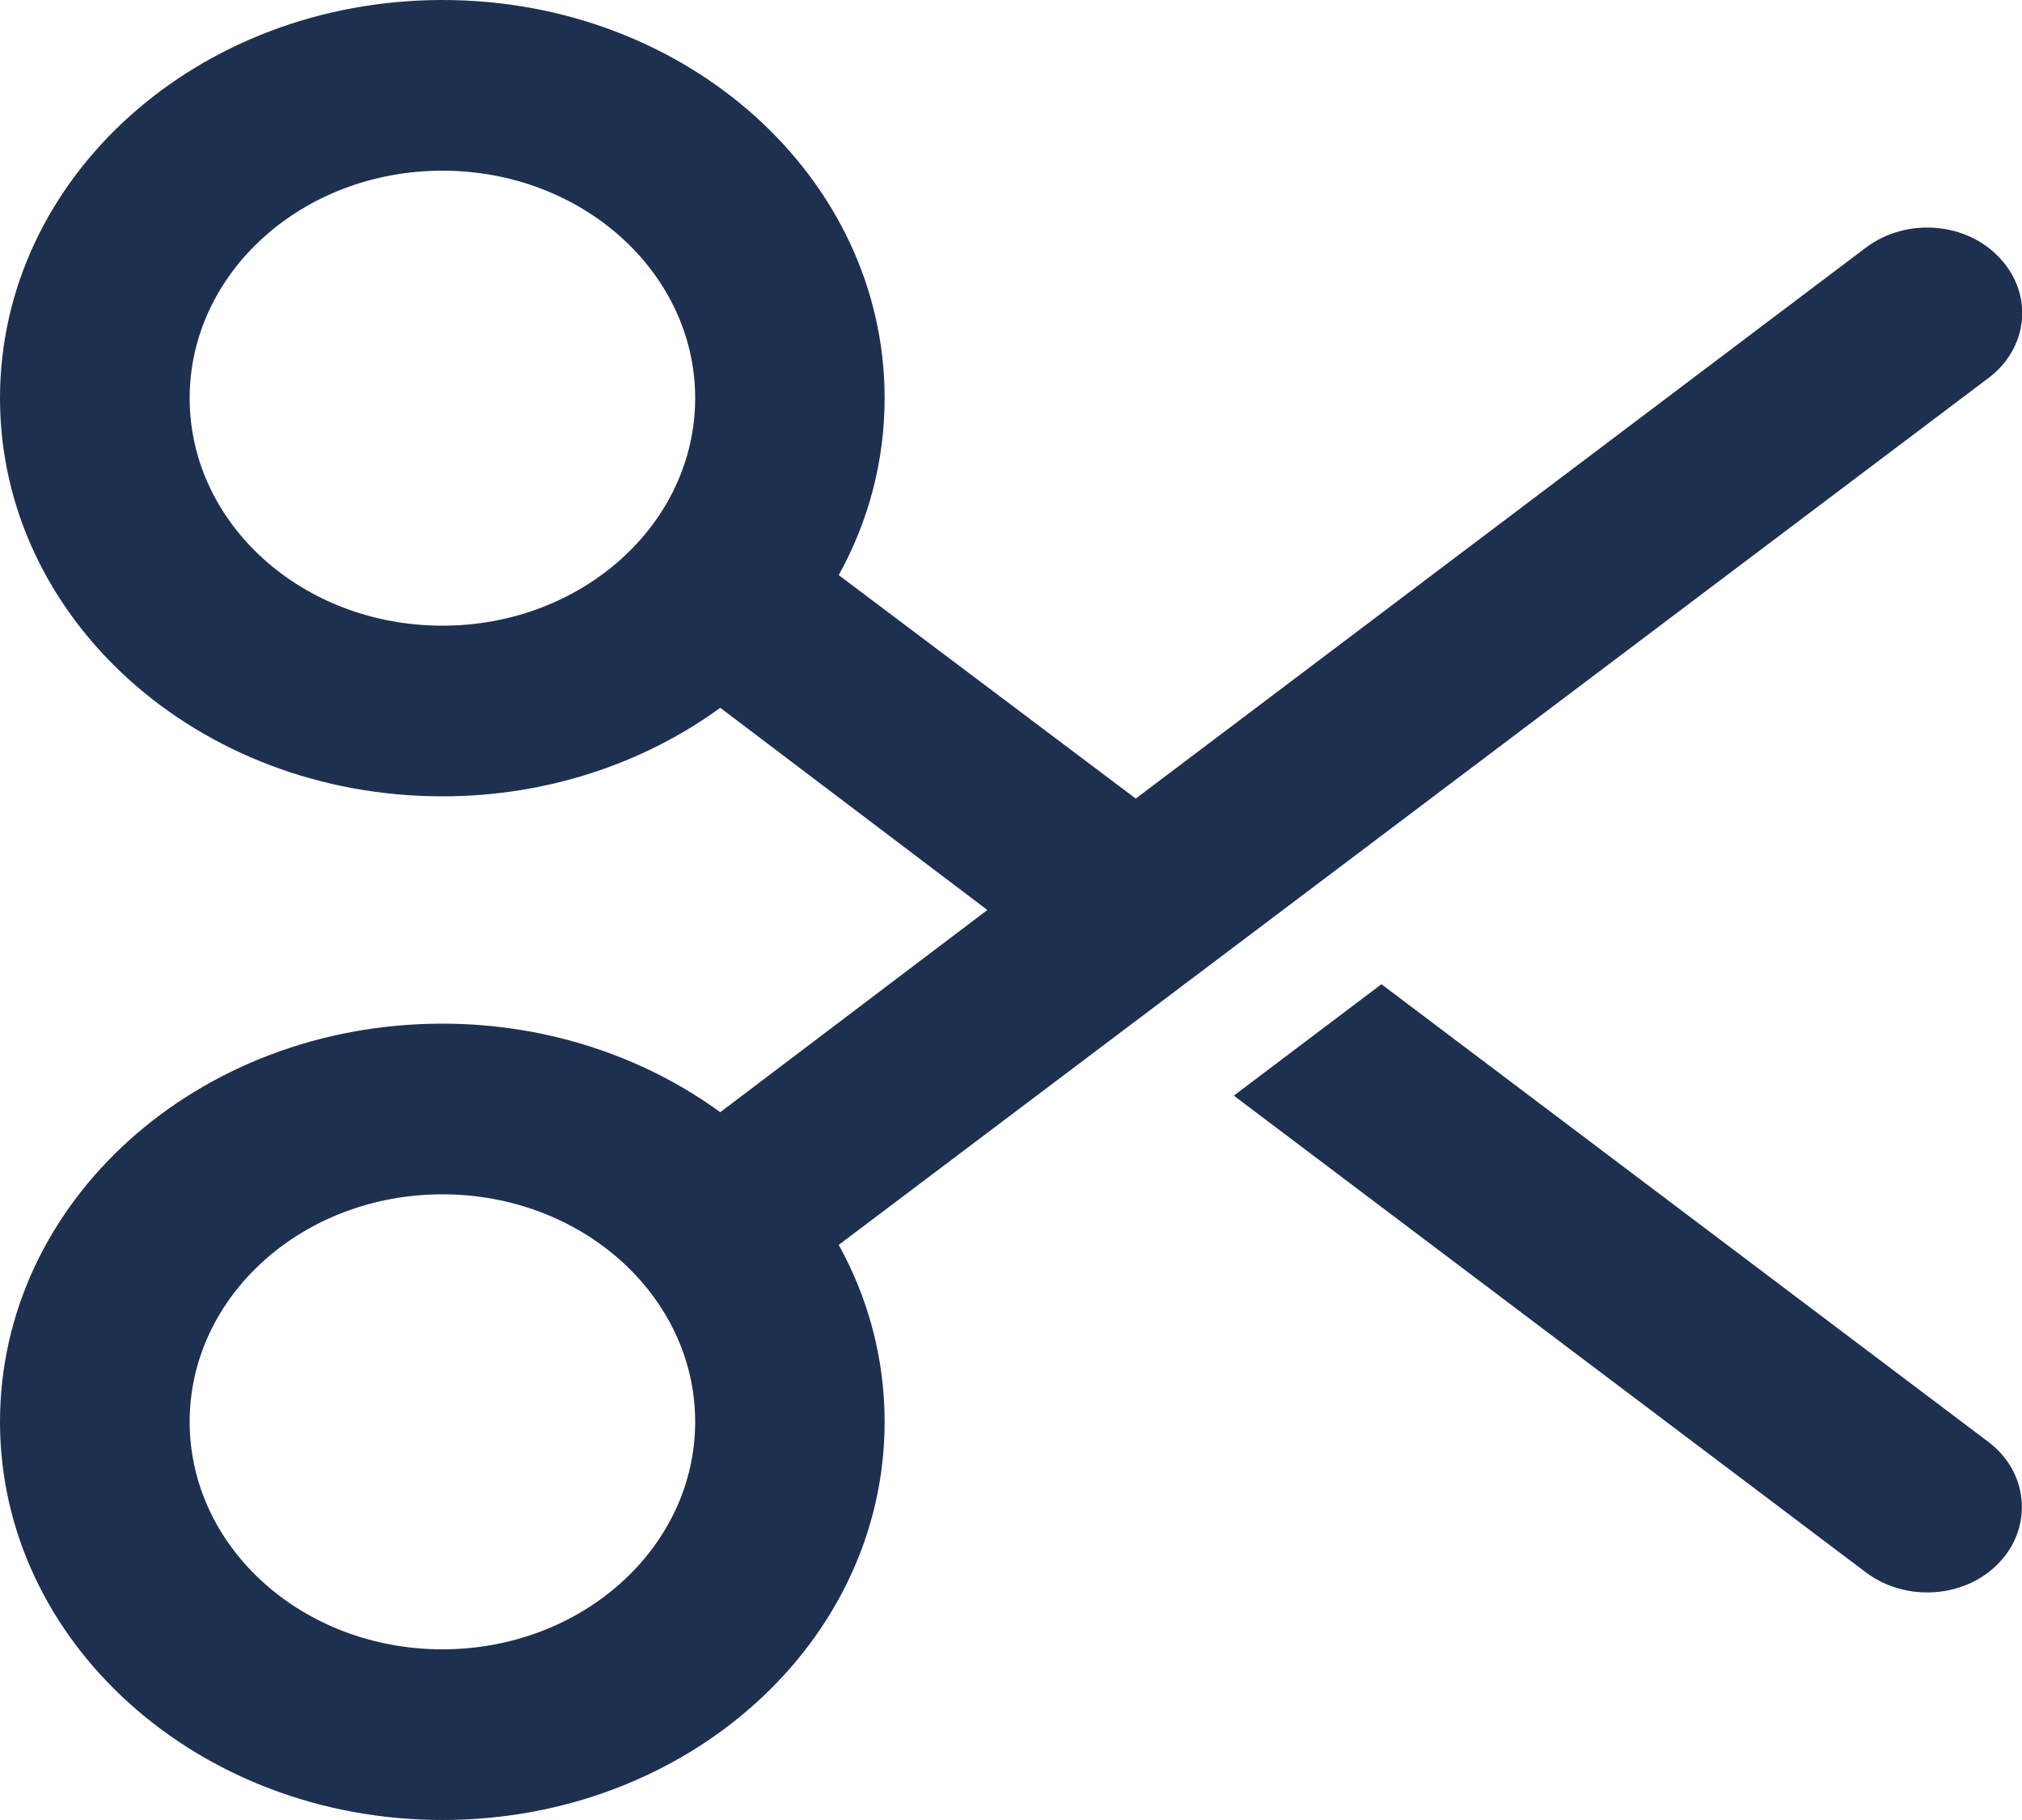
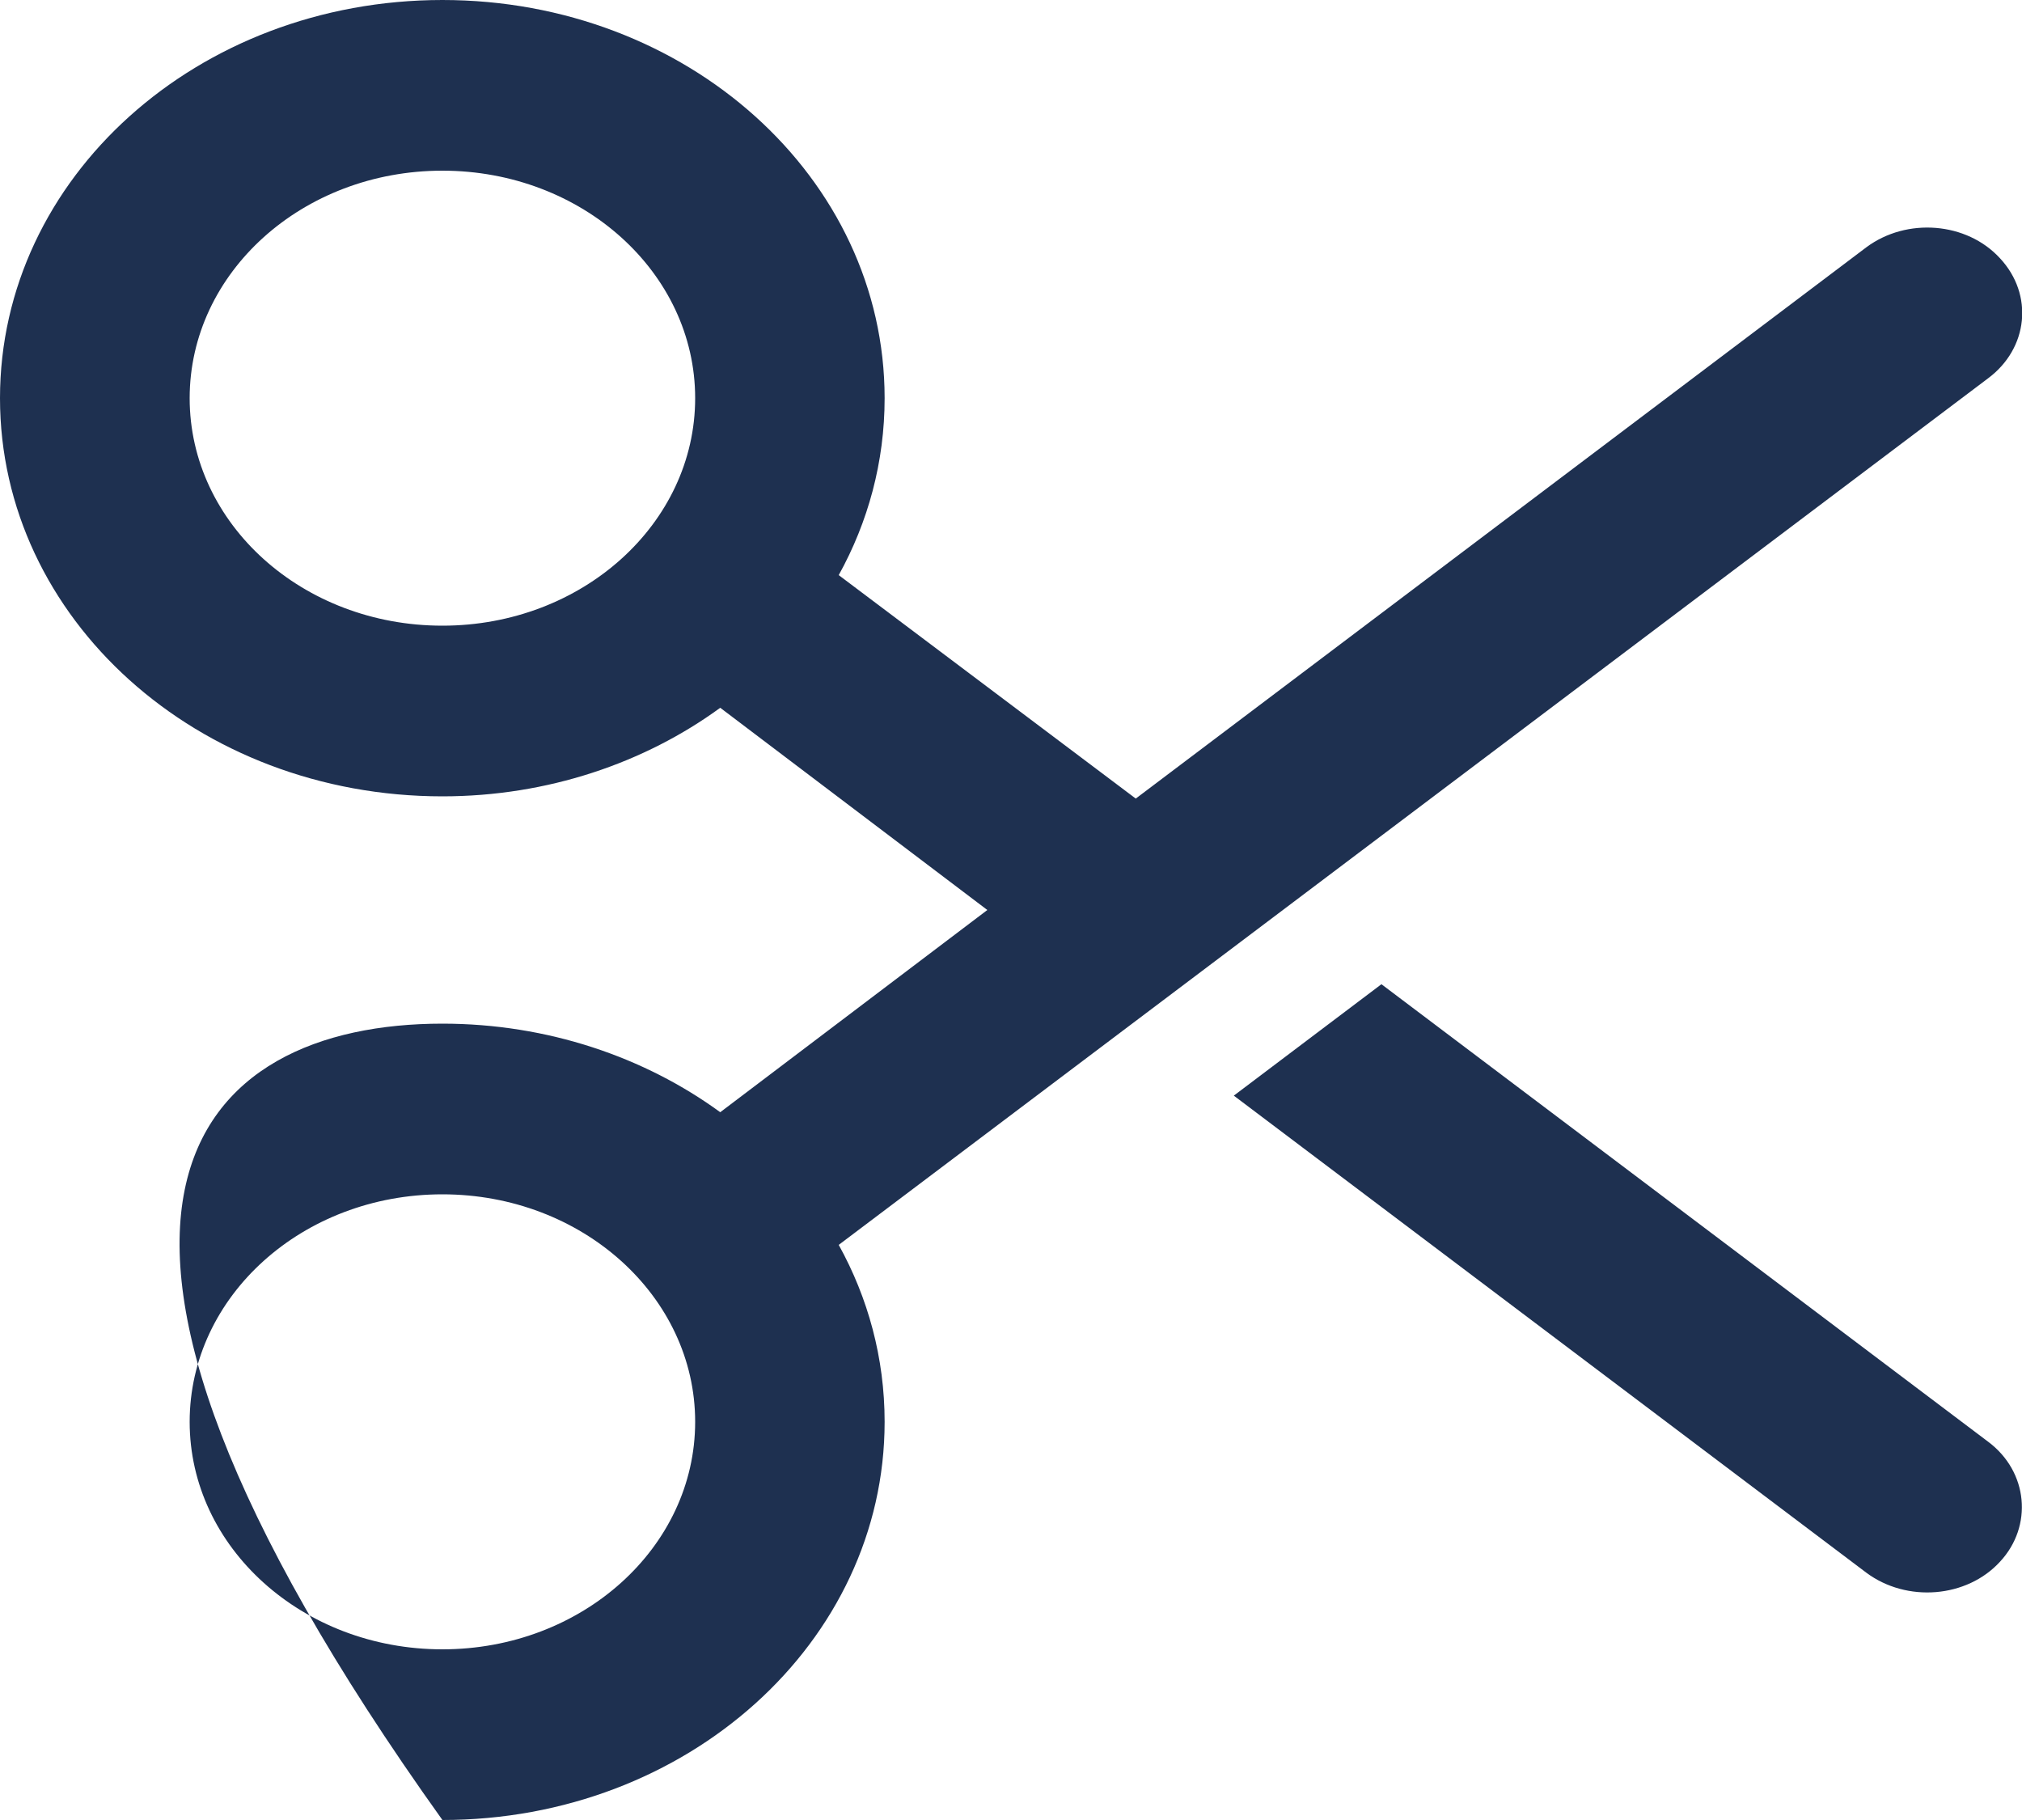
<svg xmlns="http://www.w3.org/2000/svg" height="9px" version="1.1" viewBox="0 0 10 9" width="10px">
  <g id="surface1">
-     <path d="M 9.891 7.723 C 9.727 7.902 9.43 7.926 9.23 7.777 L 6.102 5.418 L 6.832 4.867 L 9.832 7.129 C 10.031 7.277 10.055 7.547 9.891 7.723 Z M 2.188 0.844 C 1.496 0.844 0.938 1.348 0.938 1.969 C 0.938 2.59 1.496 3.094 2.188 3.094 C 2.879 3.094 3.438 2.59 3.438 1.969 C 3.438 1.348 2.879 0.844 2.188 0.844 Z M 2.188 0 C 3.398 0 4.375 0.879 4.375 1.969 C 4.375 2.285 4.293 2.582 4.148 2.844 L 5.617 3.949 L 9.23 1.223 C 9.43 1.074 9.727 1.098 9.891 1.277 C 10.059 1.457 10.031 1.723 9.832 1.871 L 4.148 6.156 C 4.293 6.418 4.375 6.715 4.375 7.031 C 4.375 8.121 3.398 9 2.188 9 C 0.98 9 0 8.121 0 7.031 C 0 5.941 0.977 5.062 2.188 5.062 C 2.707 5.062 3.188 5.227 3.562 5.5 L 4.883 4.5 L 3.562 3.5 C 3.188 3.773 2.707 3.938 2.188 3.938 C 0.977 3.938 0 3.059 0 1.969 C 0 0.879 0.977 0 2.188 0 Z M 3.438 7.031 C 3.438 6.41 2.879 5.906 2.188 5.906 C 1.496 5.906 0.938 6.41 0.938 7.031 C 0.938 7.652 1.496 8.156 2.188 8.156 C 2.879 8.156 3.438 7.652 3.438 7.031 Z M 3.438 7.031" style="stroke:none;fill-rule:nonzero;fill:rgb(11.765%,18.824%,31.373%);fill-opacity:1;" />
+     <path d="M 9.891 7.723 C 9.727 7.902 9.43 7.926 9.23 7.777 L 6.102 5.418 L 6.832 4.867 L 9.832 7.129 C 10.031 7.277 10.055 7.547 9.891 7.723 Z M 2.188 0.844 C 1.496 0.844 0.938 1.348 0.938 1.969 C 0.938 2.59 1.496 3.094 2.188 3.094 C 2.879 3.094 3.438 2.59 3.438 1.969 C 3.438 1.348 2.879 0.844 2.188 0.844 Z M 2.188 0 C 3.398 0 4.375 0.879 4.375 1.969 C 4.375 2.285 4.293 2.582 4.148 2.844 L 5.617 3.949 L 9.23 1.223 C 9.43 1.074 9.727 1.098 9.891 1.277 C 10.059 1.457 10.031 1.723 9.832 1.871 L 4.148 6.156 C 4.293 6.418 4.375 6.715 4.375 7.031 C 4.375 8.121 3.398 9 2.188 9 C 0 5.941 0.977 5.062 2.188 5.062 C 2.707 5.062 3.188 5.227 3.562 5.5 L 4.883 4.5 L 3.562 3.5 C 3.188 3.773 2.707 3.938 2.188 3.938 C 0.977 3.938 0 3.059 0 1.969 C 0 0.879 0.977 0 2.188 0 Z M 3.438 7.031 C 3.438 6.41 2.879 5.906 2.188 5.906 C 1.496 5.906 0.938 6.41 0.938 7.031 C 0.938 7.652 1.496 8.156 2.188 8.156 C 2.879 8.156 3.438 7.652 3.438 7.031 Z M 3.438 7.031" style="stroke:none;fill-rule:nonzero;fill:rgb(11.765%,18.824%,31.373%);fill-opacity:1;" />
  </g>
</svg>